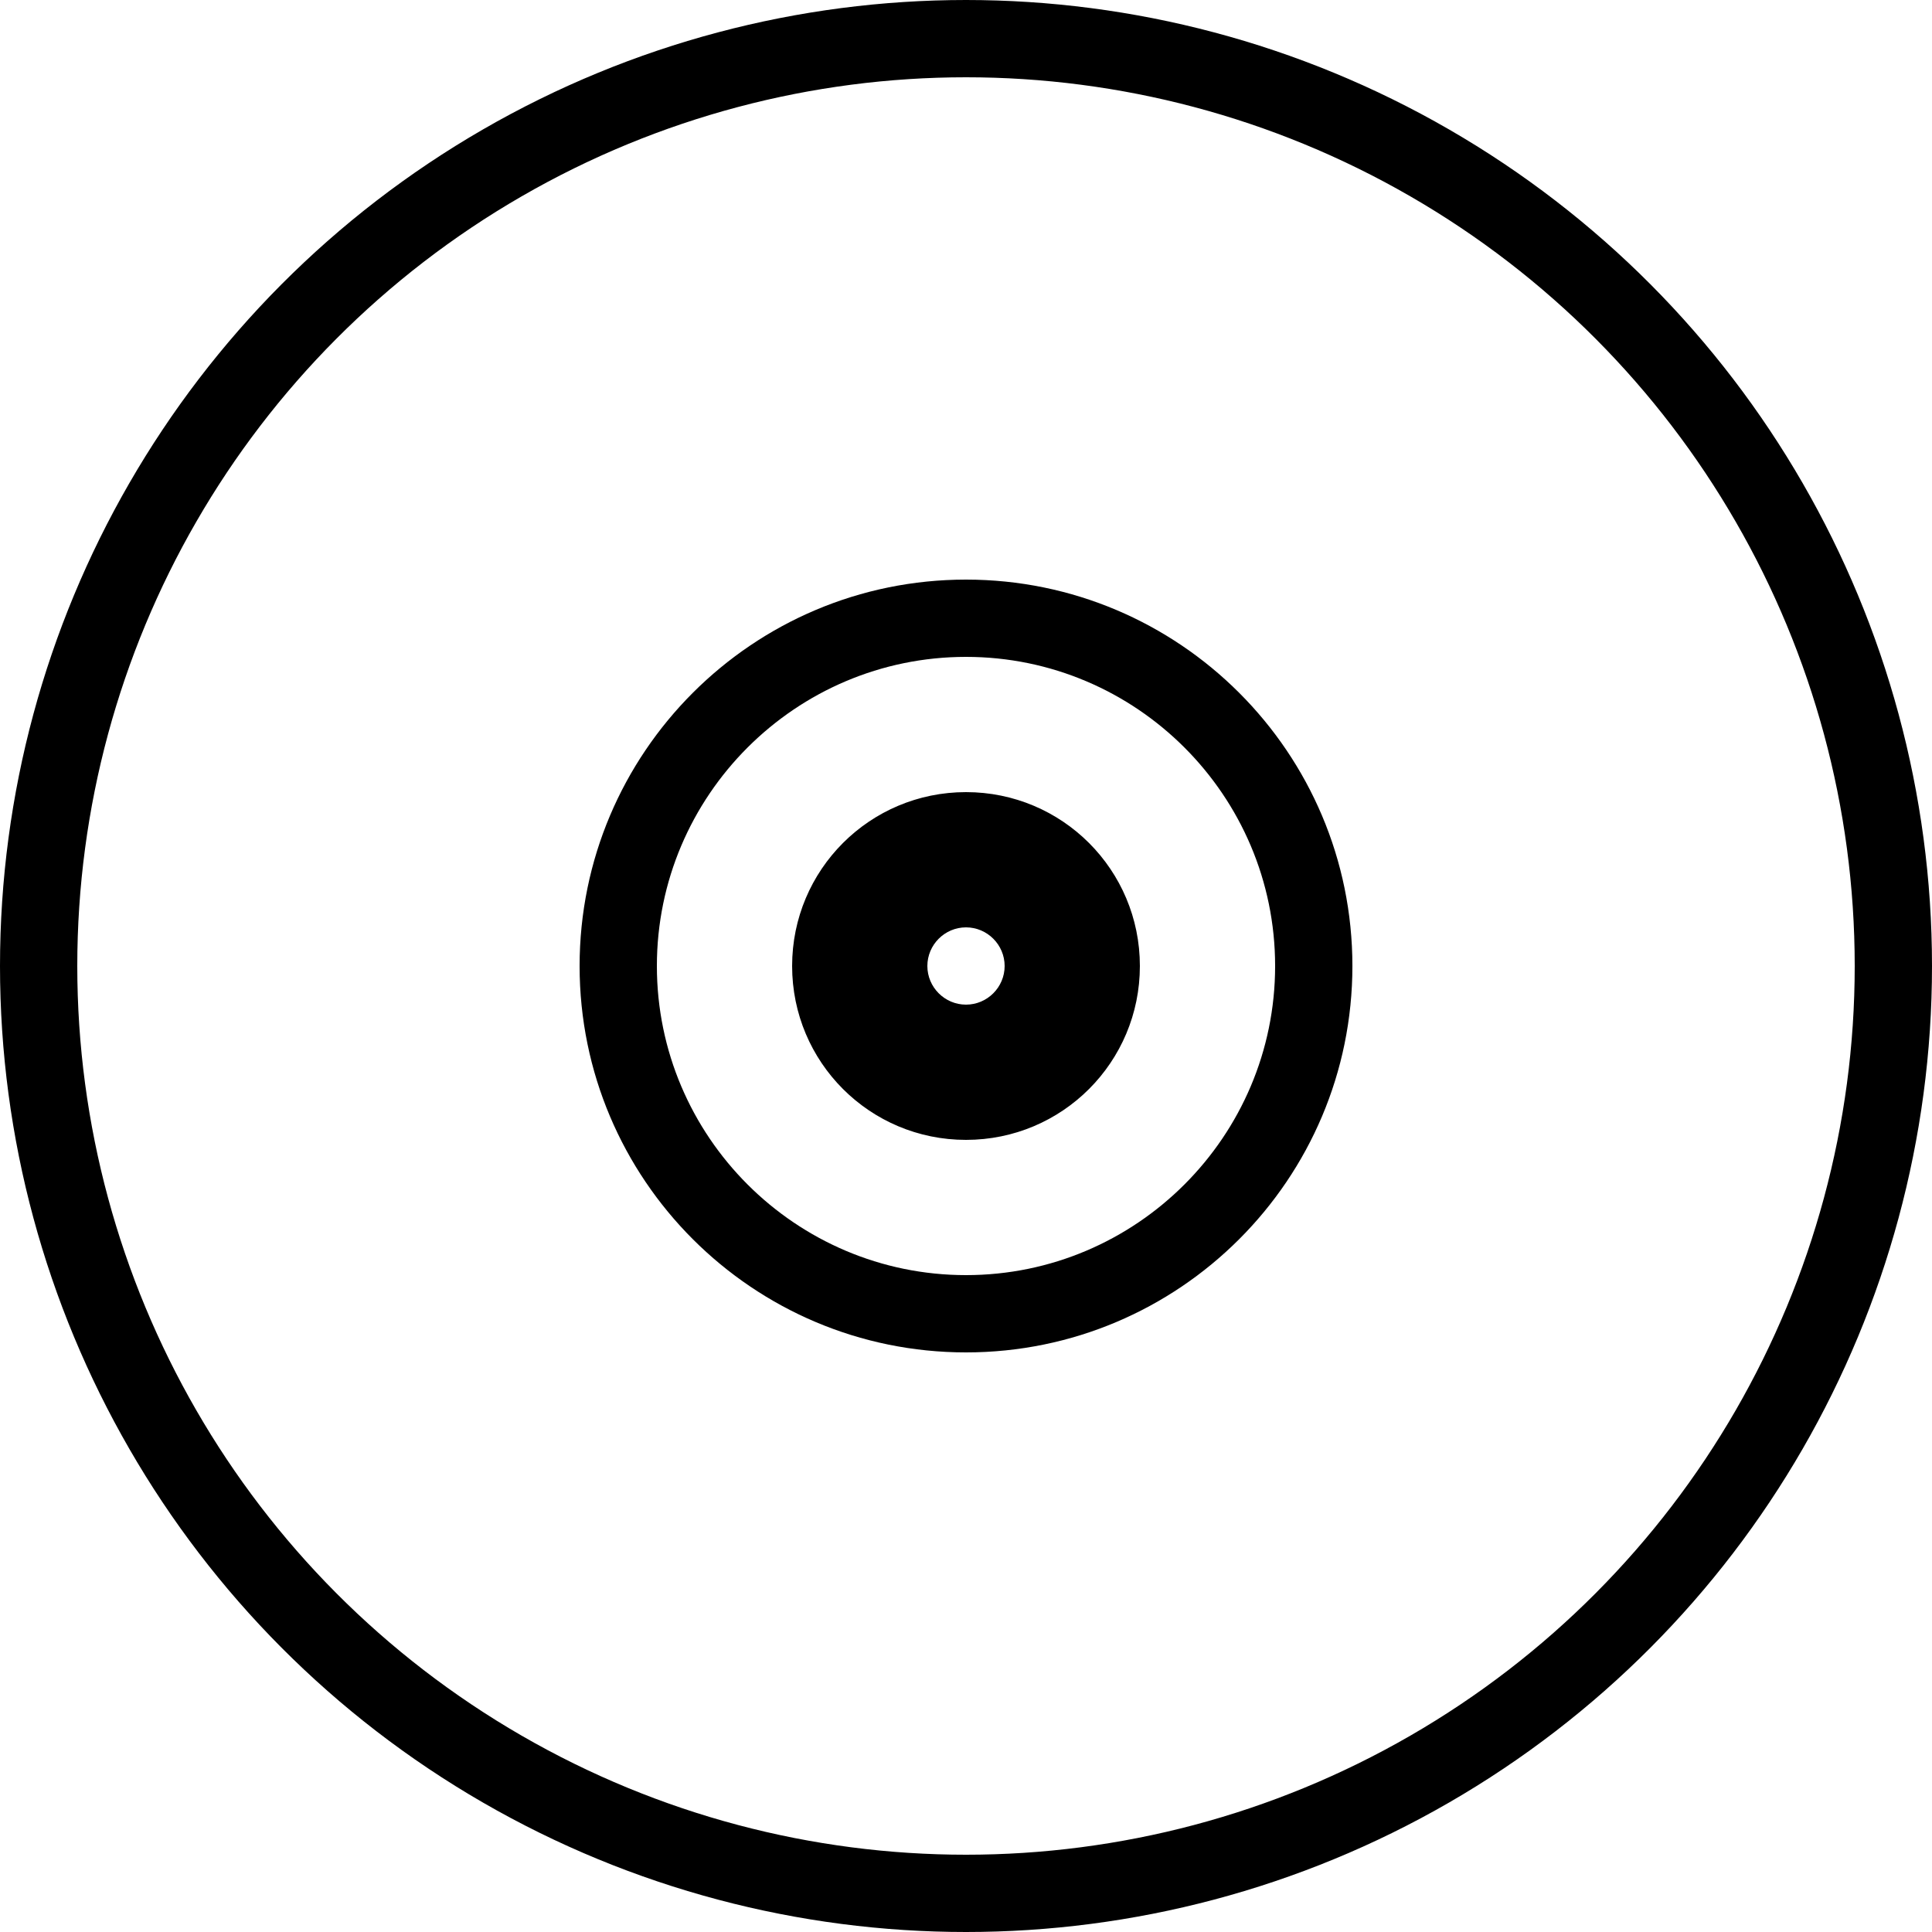
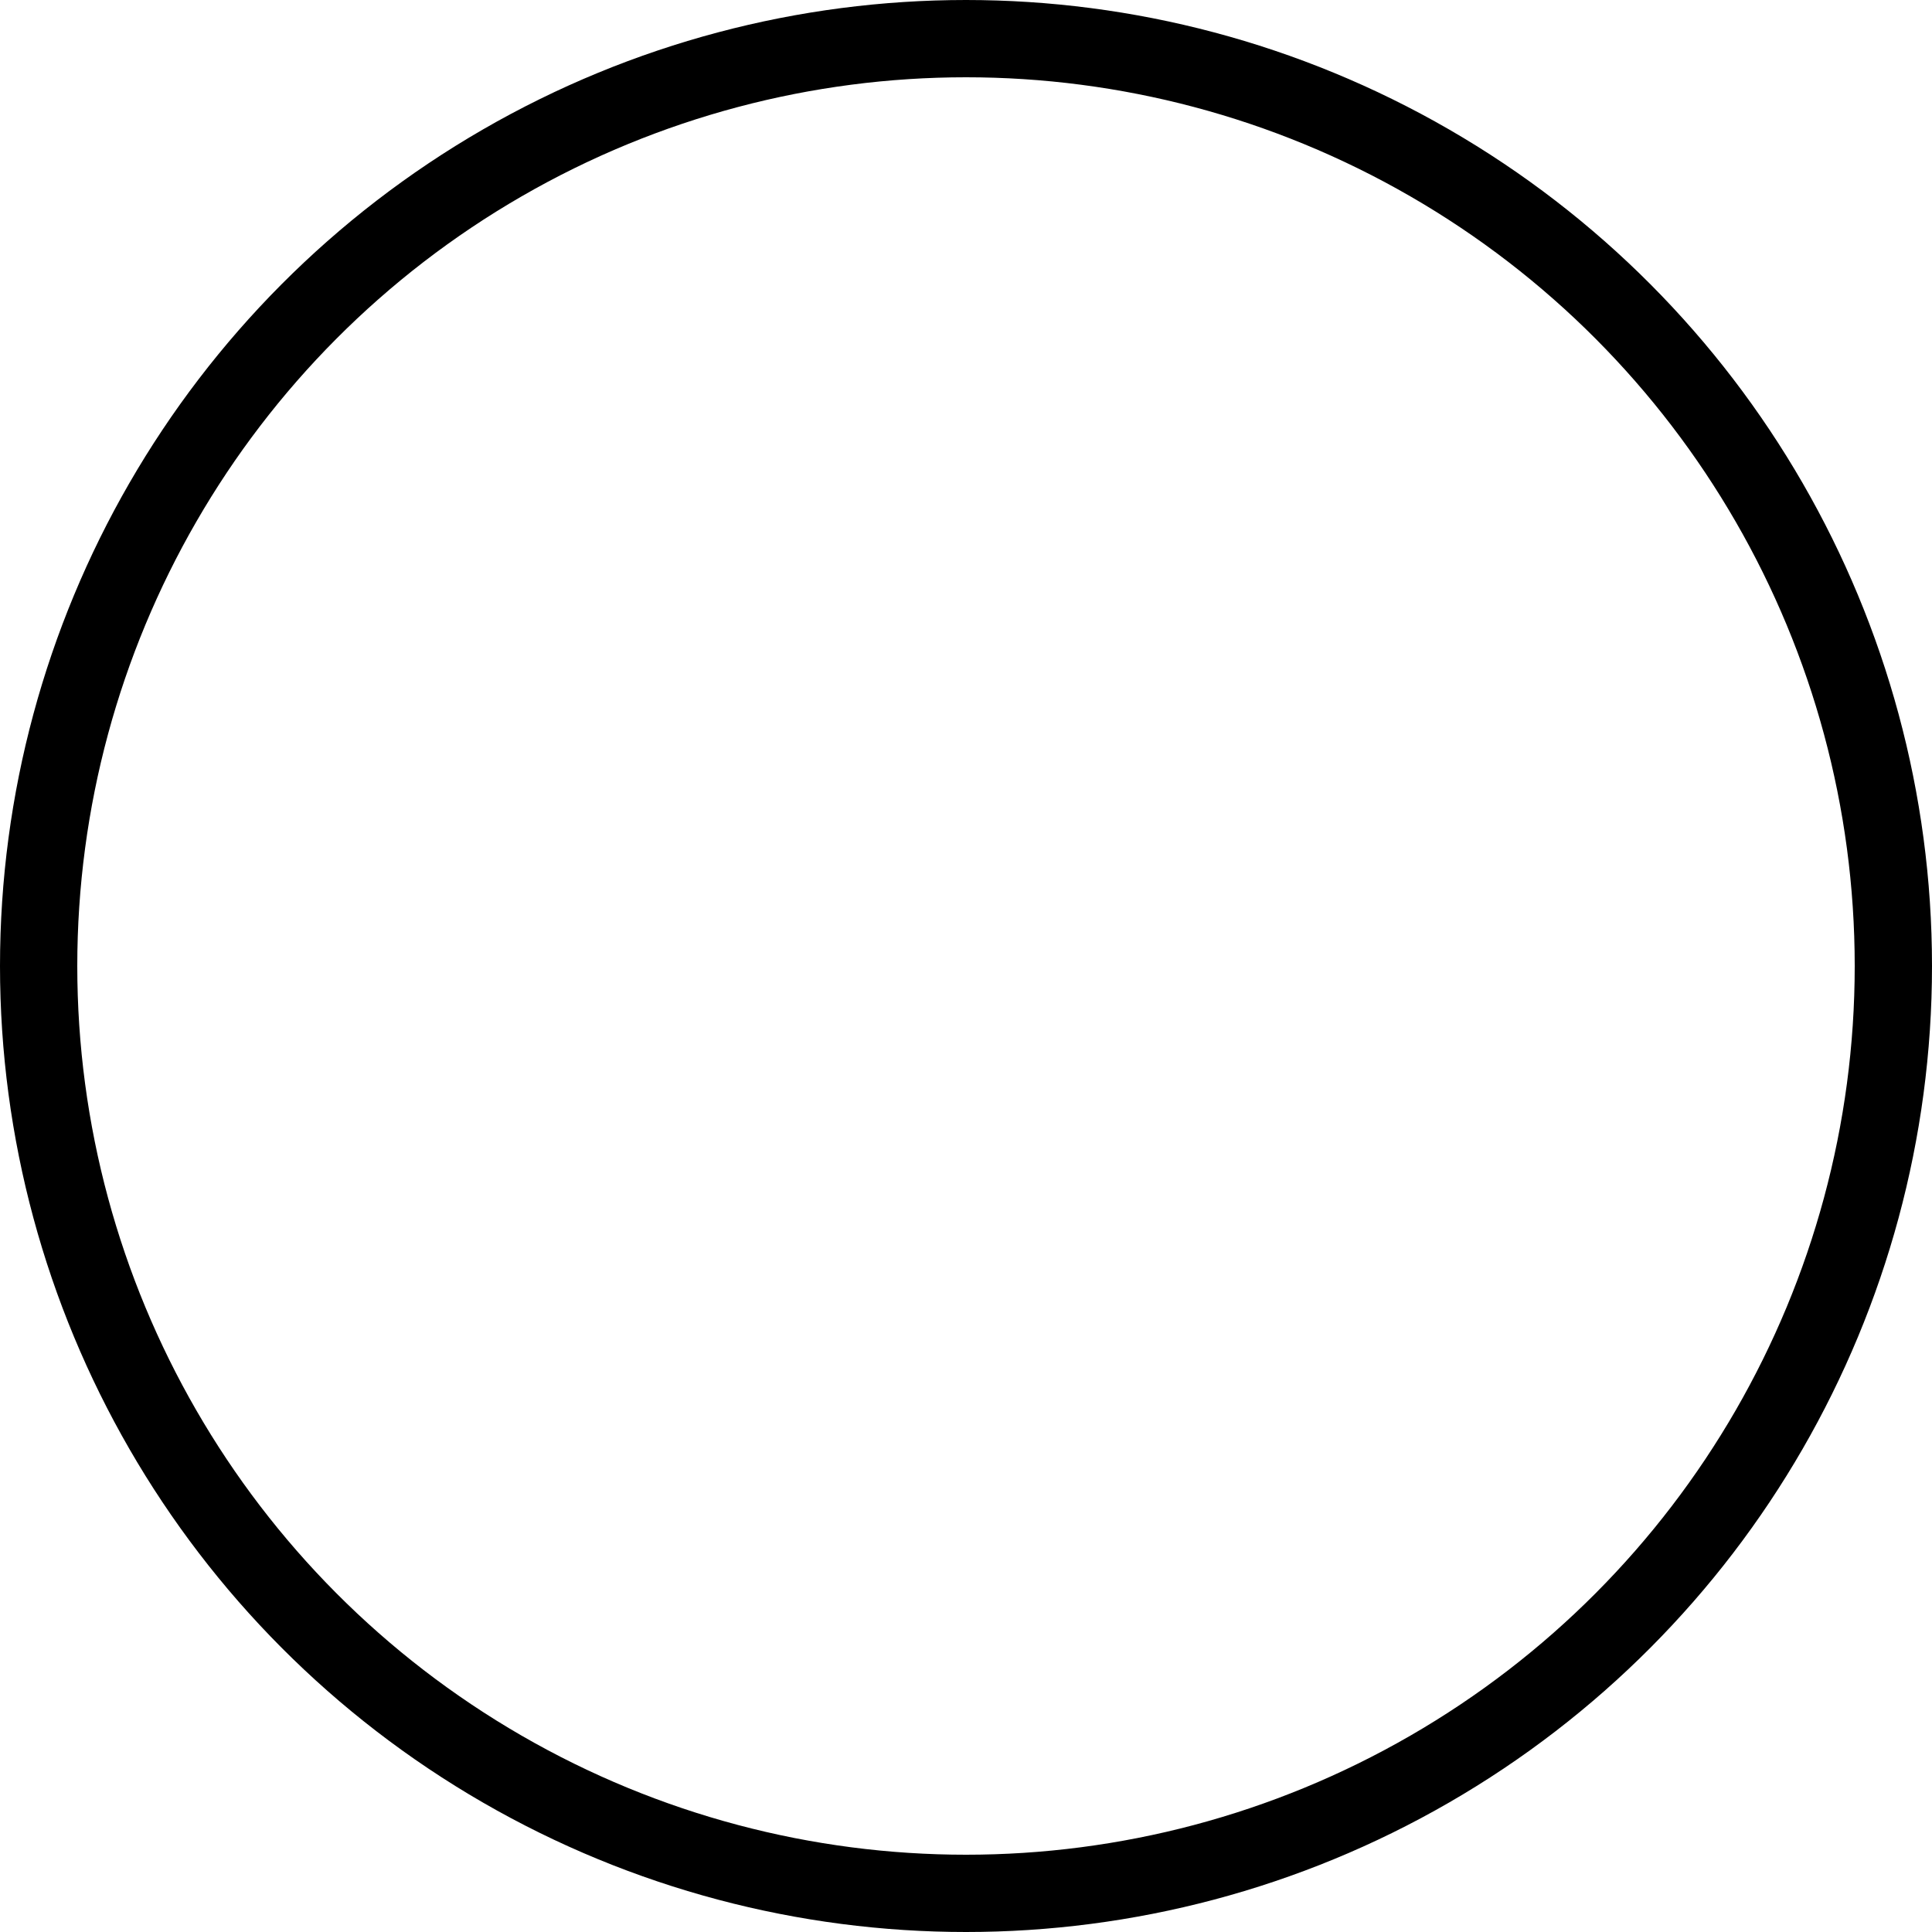
<svg xmlns="http://www.w3.org/2000/svg" width="50" height="50" viewBox="0 0 50 50" fill="none">
  <circle cx="25" cy="25" r="24" stroke="black" stroke-width="2" />
-   <path fill-rule="evenodd" clip-rule="evenodd" d="M15 25C15 19.48 19.48 15 25 15C30.52 15 35 19.48 35 25C35 30.52 30.52 35 25 35C19.48 35 15 30.52 15 25ZM17 25C17 29.41 20.59 33 25 33C29.41 33 33 29.41 33 25C33 20.59 29.41 17 25 17C20.59 17 17 20.59 17 25ZM25 20.5C22.51 20.5 20.5 22.51 20.5 25C20.5 27.49 22.51 29.5 25 29.5C27.49 29.5 29.5 27.49 29.5 25C29.5 22.51 27.49 20.5 25 20.5ZM24 25C24 25.55 24.45 26 25 26C25.55 26 26 25.55 26 25C26 24.45 25.55 24 25 24C24.45 24 24 24.45 24 25Z" fill="black" />
</svg>